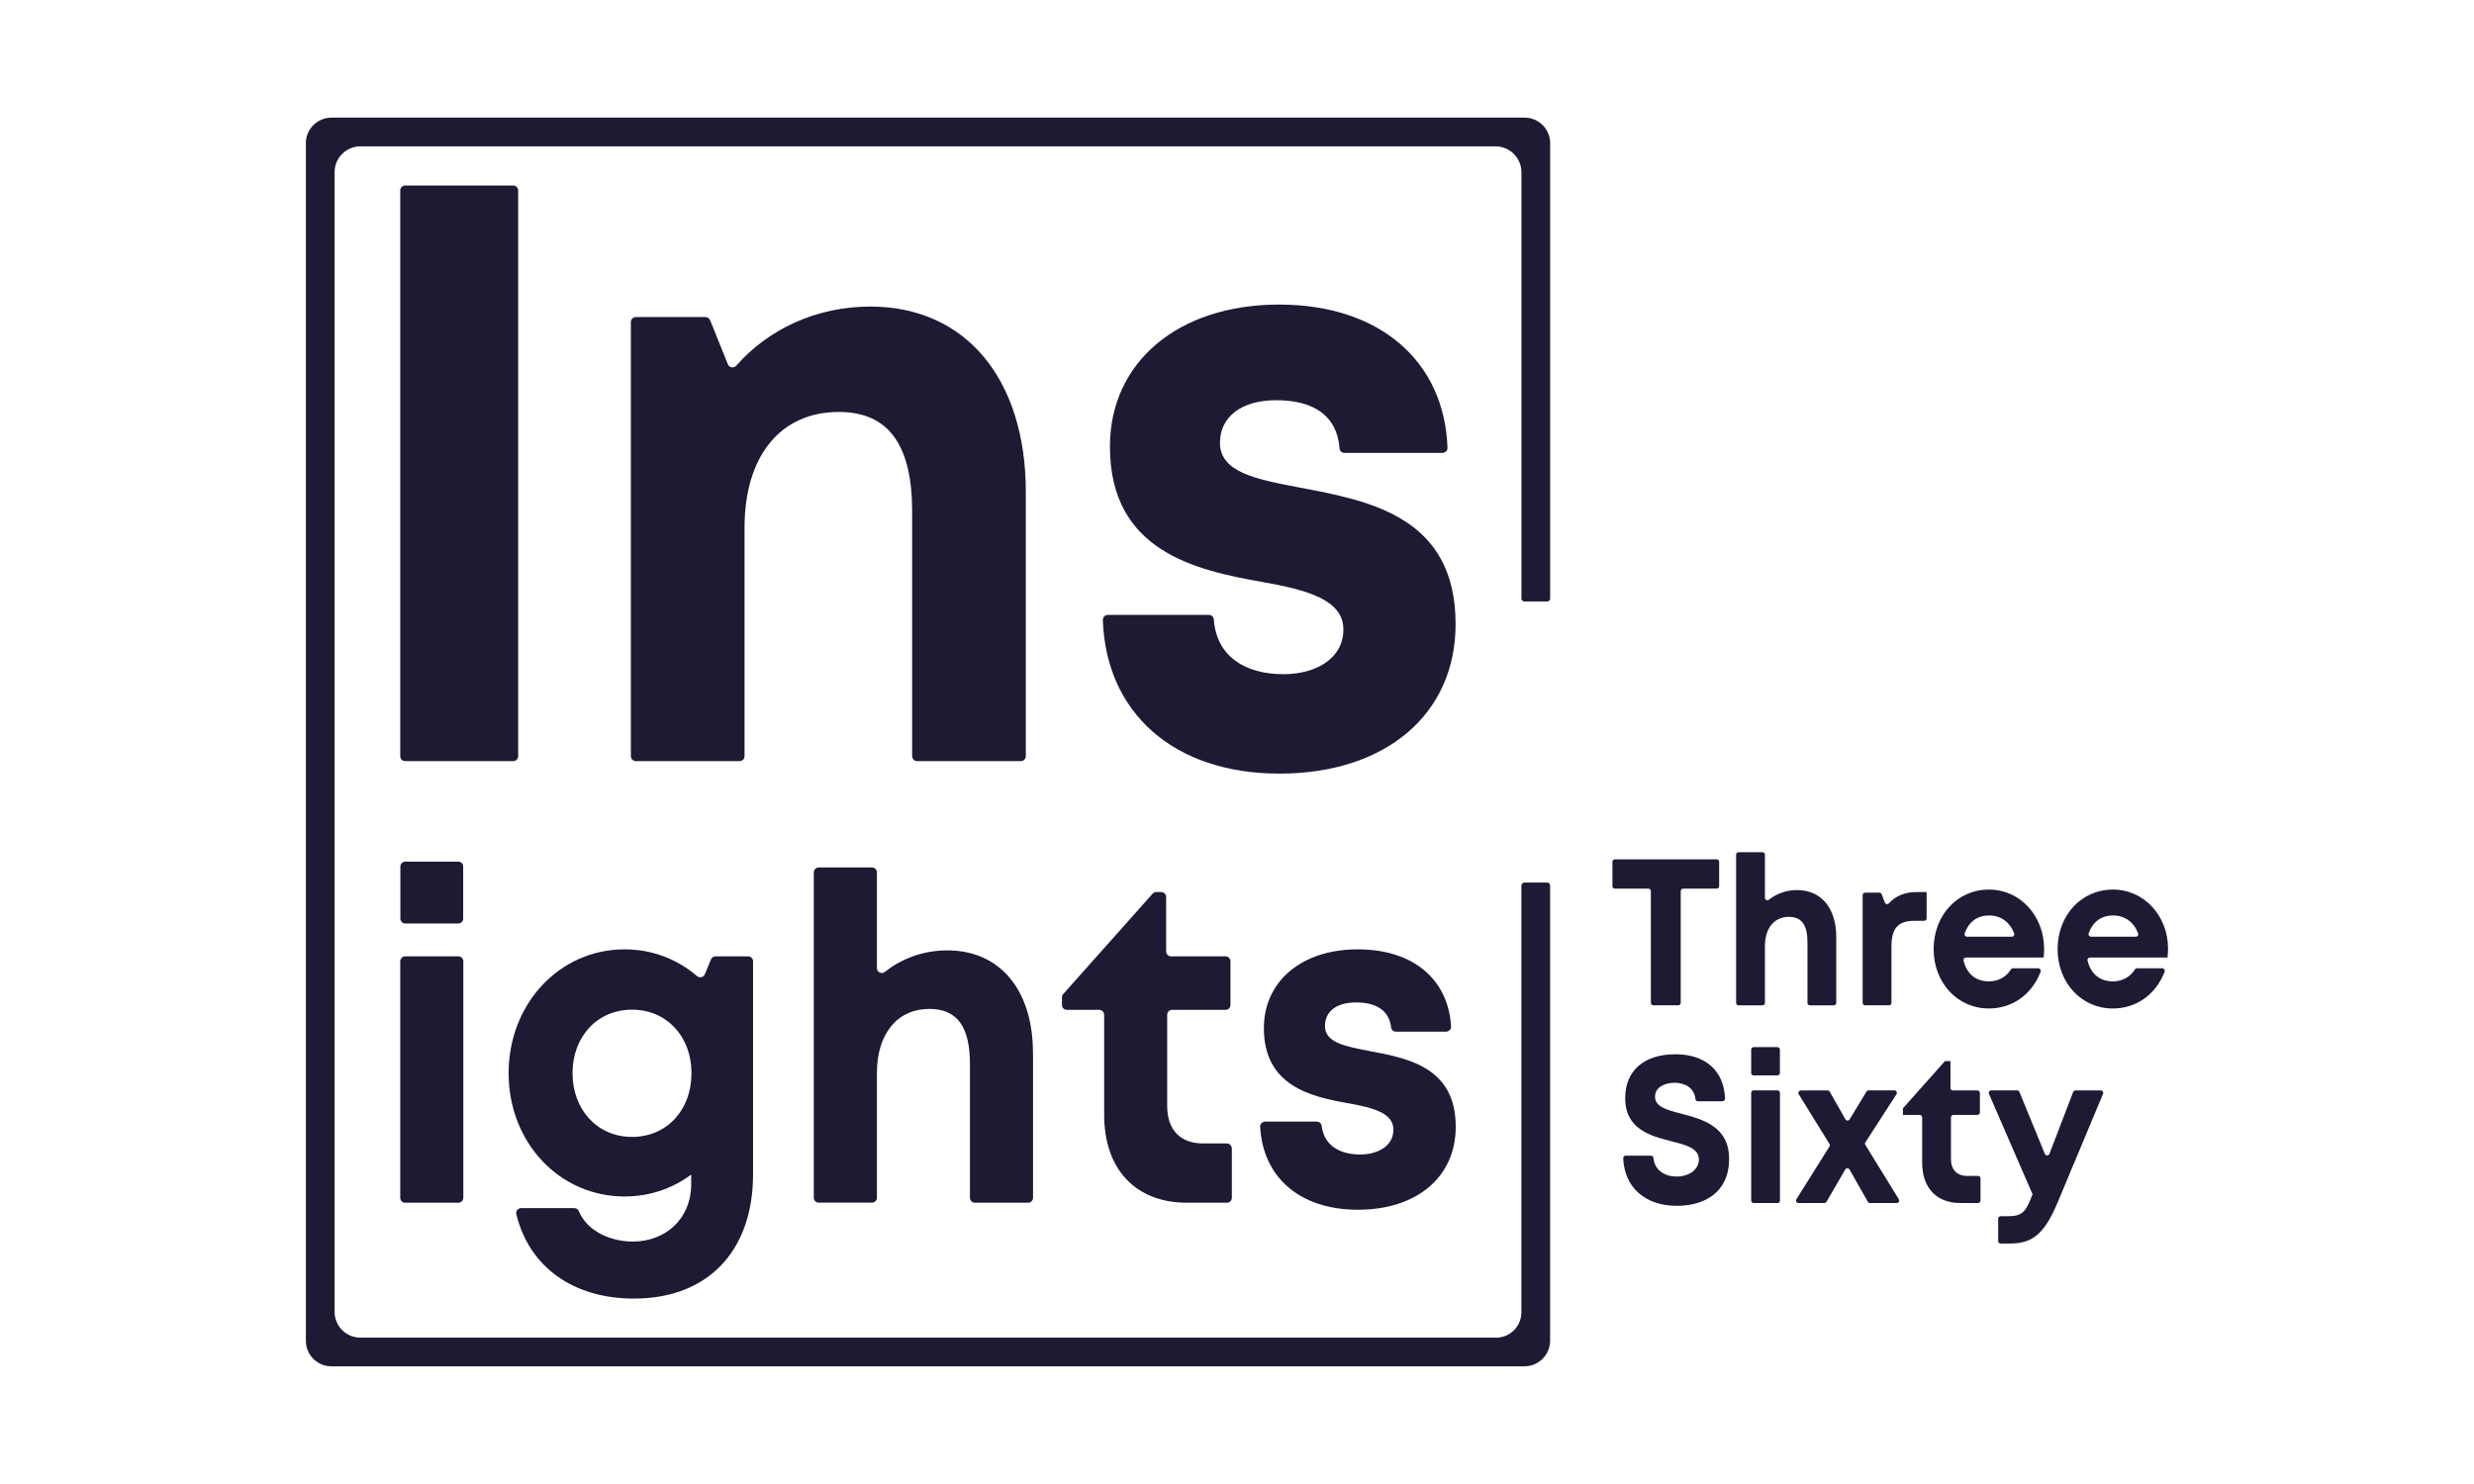
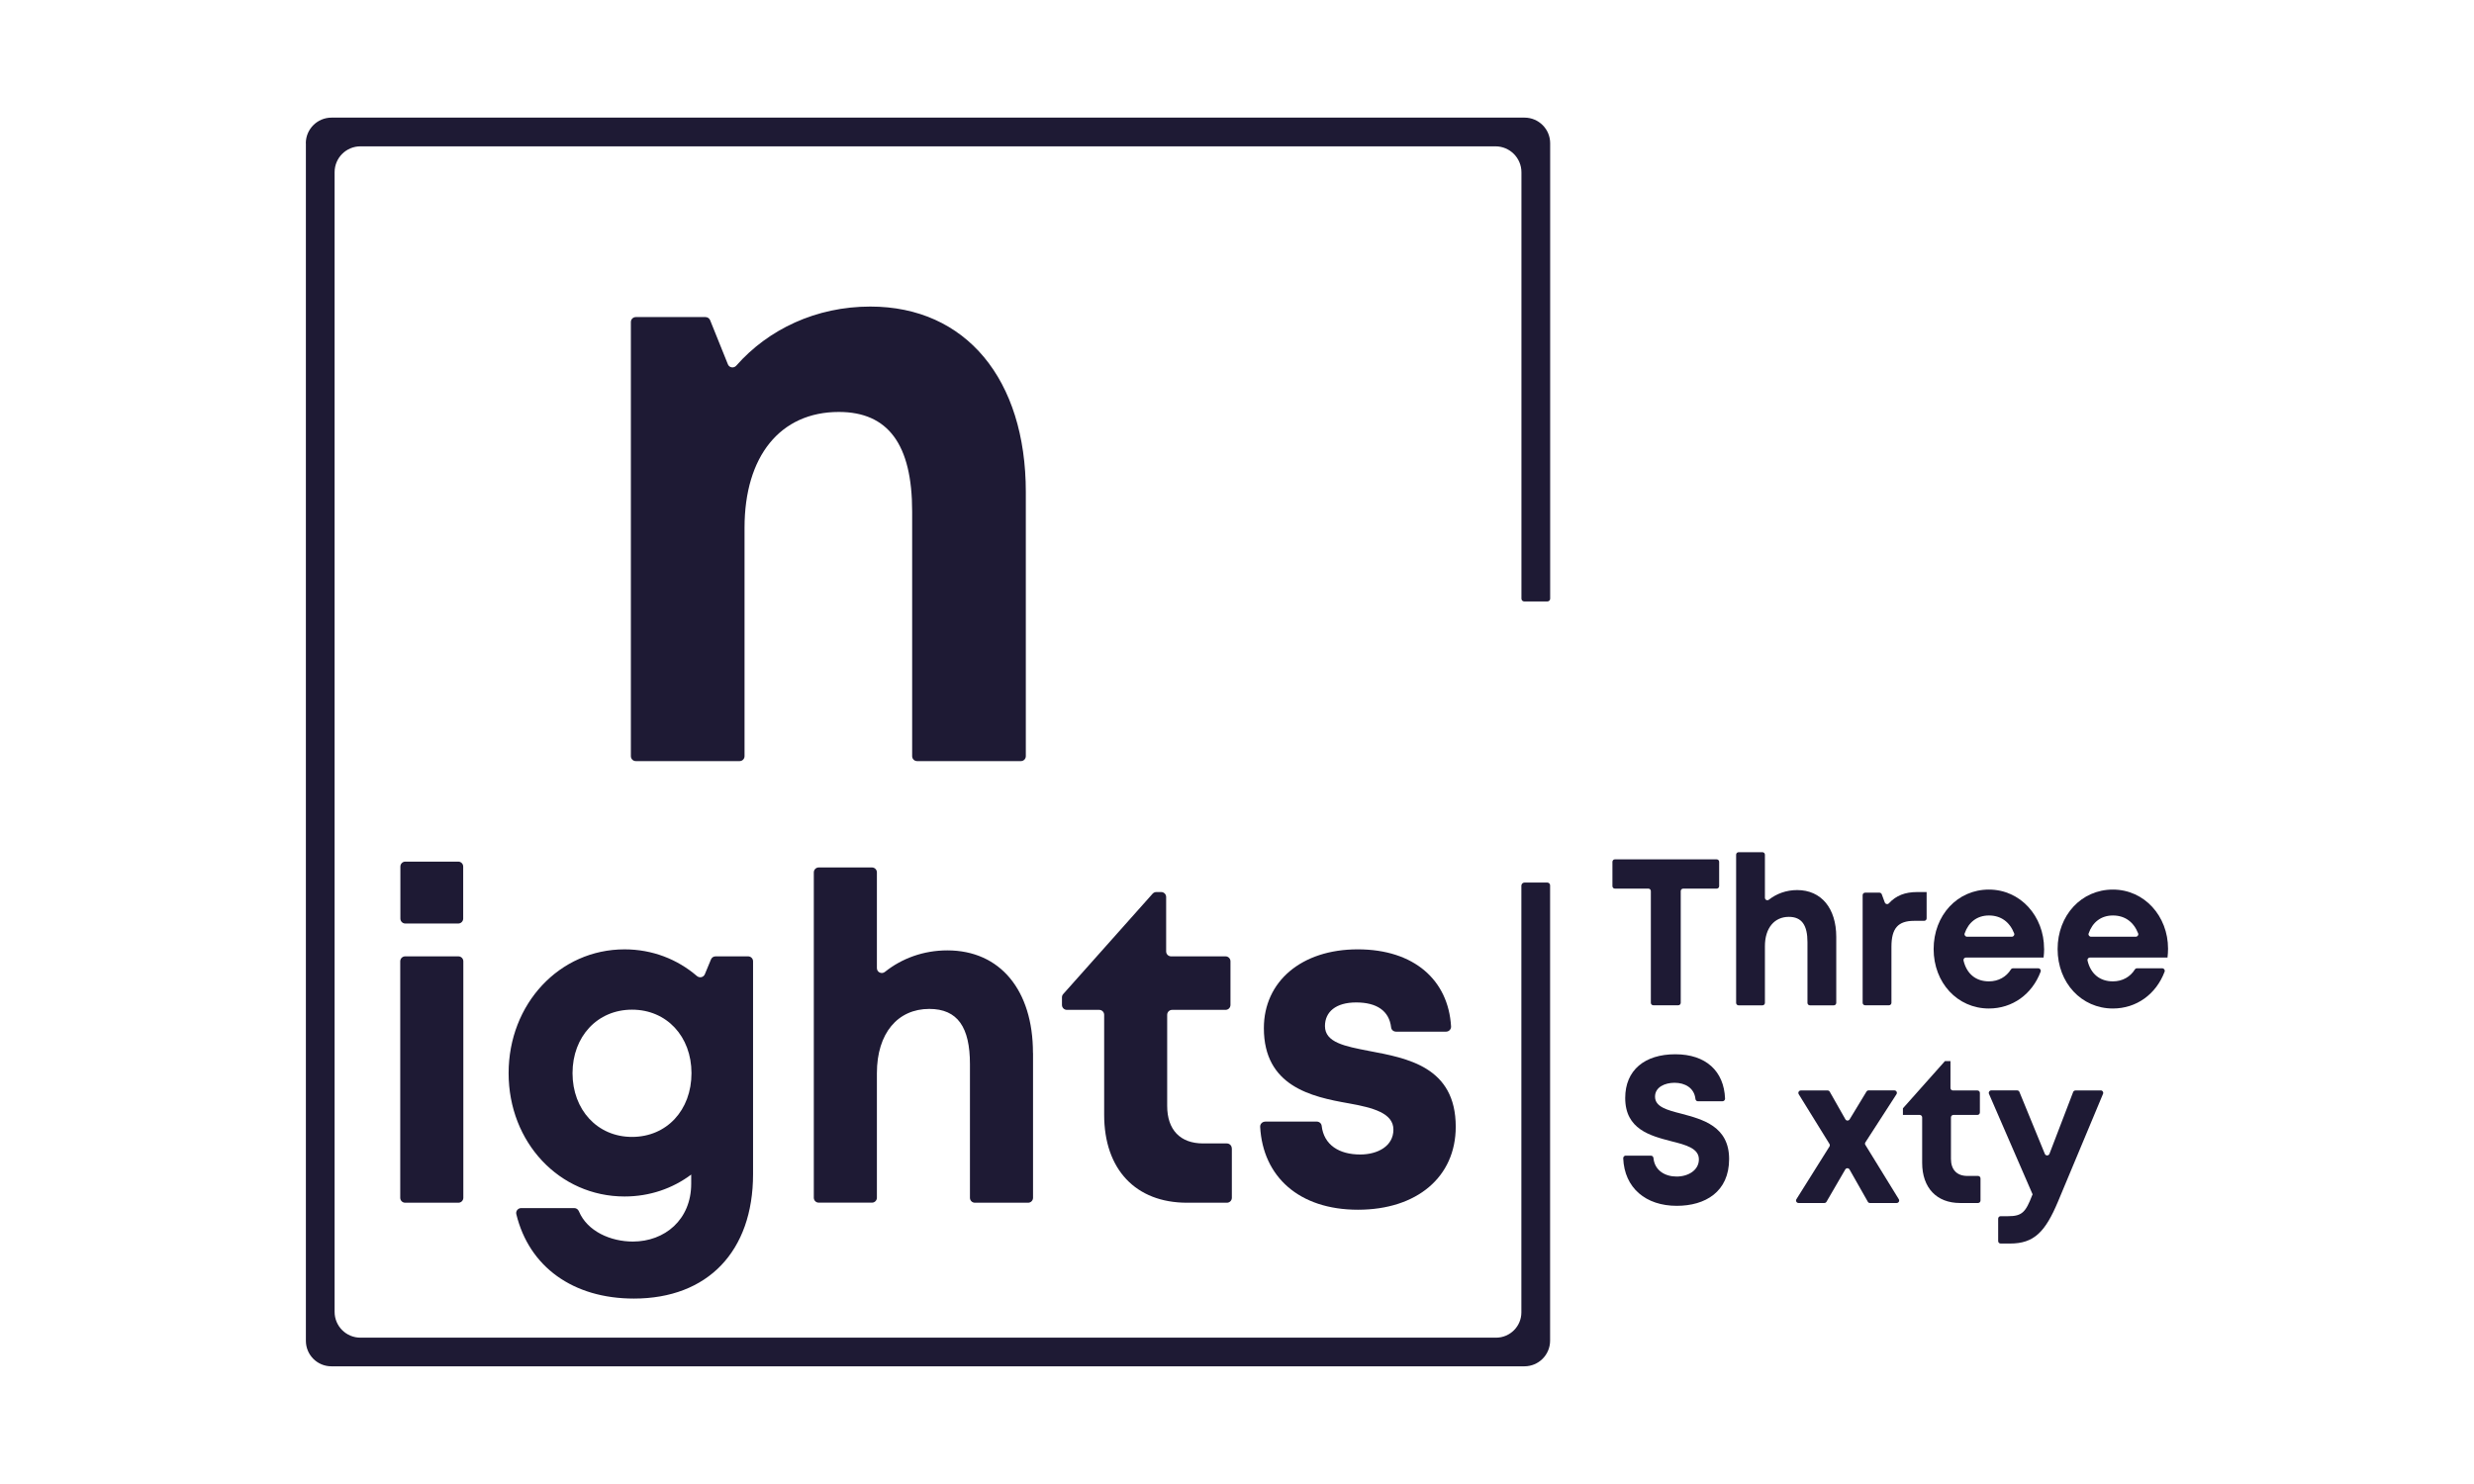
<svg xmlns="http://www.w3.org/2000/svg" id="text" viewBox="0 0 360 216">
  <defs>
    <style>
      .cls-1 {
        fill: #1e1a34;
      }
    </style>
  </defs>
  <path class="cls-1" d="m44.51,20.86v174.3c0,2.05,1.66,3.71,3.71,3.71h173.6c2.07,0,3.74-1.67,3.74-3.74v-66.27c0-.22-.18-.4-.4-.4h-3.33c-.25,0-.45.2-.45.45v62.11c0,2.03-1.65,3.68-3.68,3.68H52.44c-2.07,0-3.75-1.68-3.75-3.75V25.06c0-2.08,1.68-3.76,3.76-3.76h165.16c2.09,0,3.78,1.69,3.78,3.78v62.06c0,.22.18.4.4.4h3.38c.22,0,.4-.18.4-.4V20.85c0-2.06-1.67-3.73-3.73-3.73H48.24c-2.06,0-3.74,1.67-3.74,3.74Z" />
  <g>
    <g>
-       <path class="cls-1" d="m58.96,27h15.72c.4,0,.72.32.72.72v82.34c0,.4-.32.72-.72.72h-15.72c-.4,0-.72-.32-.72-.72V27.72c0-.4.32-.72.72-.72Z" />
      <path class="cls-1" d="m149.27,71.61v38.45c0,.4-.32.72-.72.72h-15.1c-.4,0-.72-.32-.72-.72v-35.62c0-9.77-3.51-14.48-10.67-14.48-8.53,0-13.72,6.45-13.72,16.85v33.25c0,.4-.32.72-.72.72h-15.1c-.4,0-.72-.32-.72-.72v-63.19c0-.4.32-.72.72-.72h10.14c.29,0,.56.18.67.45l2.59,6.43c.2.5.86.6,1.22.19,4.65-5.29,11.62-8.6,19.5-8.6,13.94,0,22.63,10.63,22.63,26.99Z" />
-       <path class="cls-1" d="m161.22,89.5h14.7c.38,0,.69.3.71.69.39,5.29,4.46,7.94,10.15,7.94,4.59,0,8.7-2.2,8.7-6.52s-5.3-5.75-11.77-6.9c-9.77-1.72-22.2-4.48-22.2-19.71,0-12.22,9.85-20.67,24.61-20.67s24.08,8.35,24.51,20.85c.01.41-.32.74-.73.74h-14.27c-.38,0-.69-.3-.71-.69-.35-4.67-3.71-6.98-9.21-6.98-5.15,0-8.19,2.49-8.19,6.19,0,4.31,5.22,5.31,11.57,6.52,9.98,1.9,22.72,4.13,22.72,19.87,0,13.18-10.21,21.77-25.65,21.77s-25.24-8.93-25.68-22.36c-.01-.41.32-.74.73-.74Z" />
    </g>
    <g>
      <path class="cls-1" d="m58.96,139.2h7.74c.4,0,.72.32.72.72v34.42c0,.4-.32.72-.72.72h-7.74c-.4,0-.72-.32-.72-.72v-34.42c0-.4.32-.72.72-.72Zm.02-13.79h7.7c.4,0,.72.32.72.72v7.57c0,.4-.32.72-.72.72h-7.7c-.4,0-.72-.32-.72-.72v-7.57c0-.4.32-.72.72-.72Z" />
      <path class="cls-1" d="m108.86,139.2c.4,0,.72.32.72.72v30.98c0,11.23-6.6,18.11-17.34,18.11-8.86,0-15.25-4.62-17.11-12.29-.11-.45.25-.88.71-.88h7.73c.3,0,.55.19.67.47,1.22,2.92,4.63,4.4,7.85,4.4,4.63,0,8.49-3.17,8.49-8.42v-1.33c-2.7,2.02-6.03,3.19-9.7,3.19-9.48,0-16.87-7.87-16.87-17.95s7.39-18.02,16.87-18.02c4.05,0,7.69,1.44,10.53,3.88.38.32.95.21,1.15-.25l.9-2.17c.11-.27.37-.44.66-.44h4.74Zm-8.24,17c0-5.33-3.6-9.24-8.65-9.24s-8.66,3.92-8.66,9.24,3.61,9.28,8.66,9.28,8.65-3.9,8.65-9.28Z" />
      <path class="cls-1" d="m150.32,153.27v21.07c0,.4-.32.72-.72.72h-7.74c-.4,0-.72-.32-.72-.72v-19.45c0-5.37-1.79-8.04-5.92-8.04-4.58,0-7.62,3.53-7.62,9.35v18.13c0,.4-.32.72-.72.72h-7.74c-.4,0-.72-.32-.72-.72v-47.35c0-.4.32-.72.72-.72h7.74c.4,0,.72.32.72.72v13.93c0,.61.7.93,1.17.55,2.45-1.96,5.61-3.13,9.08-3.13,7.68,0,12.46,5.79,12.46,14.92Z" />
      <path class="cls-1" d="m179.25,167.14v7.2c0,.4-.32.72-.72.72h-5.8c-7.47,0-12.06-4.85-12.06-12.8v-14.55c0-.4-.32-.72-.72-.72h-4.7c-.4,0-.72-.32-.72-.72v-1.1c0-.18.06-.35.18-.48l13.01-14.61c.14-.15.33-.24.54-.24h.71c.4,0,.72.32.72.72v7.92c0,.4.32.72.72.72h7.92c.4,0,.72.32.72.72v6.35c0,.4-.32.72-.72.72h-7.77c-.4,0-.72.32-.72.72v13.26c0,3.47,1.89,5.46,5.23,5.46h3.45c.4,0,.72.32.72.72Z" />
      <path class="cls-1" d="m184.08,163.25h7.53c.35,0,.67.26.71.61.32,2.79,2.54,4.18,5.61,4.18,2.55,0,4.83-1.22,4.83-3.62s-2.94-3.19-6.53-3.83c-5.42-.95-12.32-2.49-12.32-10.94,0-6.78,5.46-11.47,13.66-11.47s13.19,4.48,13.58,11.23c.02.41-.32.75-.72.75h-7.29c-.35,0-.67-.25-.71-.6-.28-2.45-2.12-3.65-5.09-3.65s-4.54,1.38-4.54,3.44c0,2.39,2.9,2.94,6.42,3.62,5.54,1.05,12.61,2.29,12.61,11.03,0,7.32-5.66,12.08-14.23,12.08s-13.83-4.81-14.23-12.07c-.02-.41.32-.75.72-.75Z" />
    </g>
  </g>
  <g>
    <g>
      <path class="cls-1" d="m249.8,129.34h-4.87c-.2,0-.36.16-.36.36v16.26c0,.2-.16.36-.36.36h-3.63c-.2,0-.36-.16-.36-.36v-16.26c0-.2-.16-.36-.36-.36h-4.87c-.2,0-.36-.16-.36-.36v-3.54c0-.2.16-.36.36-.36h14.81c.2,0,.36.16.36.36v3.54c0,.2-.16.36-.36.36Z" />
      <path class="cls-1" d="m267.2,136.37v9.6c0,.2-.16.36-.36.36h-3.47c-.2,0-.36-.16-.36-.36v-8.85c0-2.45-.82-3.67-2.71-3.67-2.09,0-3.48,1.61-3.48,4.27v8.25c0,.2-.16.36-.36.36h-3.47c-.2,0-.36-.16-.36-.36v-21.57c0-.2.16-.36.36-.36h3.47c.2,0,.36.16.36.36v6.27c0,.3.34.47.58.28,1.12-.88,2.54-1.4,4.11-1.4,3.51,0,5.69,2.65,5.69,6.82Z" />
      <path class="cls-1" d="m280.35,129.85v3.82c0,.2-.16.36-.36.36h-1.46c-2.36,0-3.3,1.11-3.3,3.78v8.15c0,.2-.16.36-.36.36h-3.47c-.2,0-.36-.16-.36-.36v-15.67c0-.2.16-.36.36-.36h2.08c.15,0,.29.09.34.23l.44,1.19c.09.25.42.33.6.13,1.04-1.13,2.35-1.64,4.12-1.64h1.38Z" />
      <path class="cls-1" d="m297.45,138.07c0,.43-.03.87-.08,1.3h-11.29c-.23,0-.41.21-.36.44.47,1.96,1.81,3.03,3.7,3.03,1.38,0,2.53-.66,3.19-1.73.07-.11.18-.17.3-.17h3.69c.25,0,.43.25.34.49-1.24,3.29-4.1,5.36-7.53,5.36-4.58,0-8.04-3.75-8.04-8.65s3.44-8.66,8.04-8.66,8.03,3.88,8.03,8.6h0Zm-11.22-1.73h6.52c.25,0,.43-.25.34-.48-.66-1.69-1.95-2.61-3.67-2.61s-2.97.97-3.54,2.62c-.08.23.11.47.35.47Z" />
      <path class="cls-1" d="m315.41,139.37h-11.29c-.23,0-.41.21-.36.44.47,1.96,1.81,3.03,3.7,3.03,1.38,0,2.53-.66,3.19-1.73.07-.11.18-.17.3-.17h3.69c.25,0,.43.25.34.49-1.24,3.29-4.1,5.36-7.53,5.36-4.58,0-8.04-3.75-8.04-8.65s3.44-8.66,8.04-8.66,8.03,3.88,8.03,8.6c0,.43-.03.87-.08,1.3Zm-11.14-3.03h6.52c.25,0,.43-.25.34-.48-.66-1.69-1.95-2.61-3.67-2.61s-2.97.97-3.54,2.62c-.08.23.11.47.35.47Z" />
    </g>
    <g>
      <path class="cls-1" d="m236.57,168.21h3.67c.19,0,.34.15.36.34.17,1.82,1.69,2.7,3.37,2.7s3.24-.91,3.24-2.5-1.83-2.1-4.01-2.64c-3.03-.79-6.71-1.72-6.71-6.29,0-4.07,2.84-6.37,7.29-6.37s7.09,2.45,7.24,6.46c0,.2-.16.38-.37.38h-3.59c-.19,0-.33-.15-.35-.34-.17-1.6-1.52-2.35-3.04-2.35-1.41,0-2.84.63-2.84,2.02,0,1.49,1.75,1.95,3.87,2.49,3.06.82,6.91,1.83,6.91,6.59s-3.46,6.81-7.62,6.81c-4.49,0-7.62-2.59-7.79-6.93,0-.2.16-.38.37-.38Z" />
-       <path class="cls-1" d="m255.18,158.71h3.47c.2,0,.36.16.36.36v15.67c0,.2-.16.36-.36.36h-3.47c-.2,0-.36-.16-.36-.36v-15.67c0-.2.16-.36.36-.36Zm0-6.3h3.46c.2,0,.36.16.36.36v3.4c0,.2-.16.36-.36.36h-3.46c-.2,0-.36-.16-.36-.36v-3.4c0-.2.16-.36.36-.36Z" />
      <path class="cls-1" d="m271.79,174.91l-2.66-4.69c-.14-.24-.48-.24-.62,0l-2.73,4.7c-.06.11-.18.18-.31.18h-3.76c-.28,0-.46-.31-.31-.55l4.81-7.67c.07-.12.07-.26,0-.38l-4.47-7.23c-.15-.24.02-.55.31-.55h3.89c.13,0,.25.07.31.18l2.28,4.02c.14.24.48.24.62,0l2.45-4.04c.07-.11.18-.17.31-.17h3.75c.29,0,.46.32.3.56l-4.52,7c-.08.12-.08.27,0,.38l4.86,7.9c.15.24-.02.55-.31.55h-3.89c-.13,0-.25-.07-.31-.18Z" />
      <path class="cls-1" d="m288.19,171.51v3.23c0,.2-.16.36-.36.36h-2.62c-3.41,0-5.51-2.22-5.51-5.85v-6.61c0-.2-.16-.36-.36-.36h-2.44v-.96l6.12-6.88h.8v3.92c0,.2.16.36.36.36h3.56c.2,0,.36.16.36.36v2.84c0,.2-.16.36-.36.36h-3.49c-.2,0-.36.16-.36.36v6.03c0,1.58.86,2.49,2.39,2.49h1.55c.2,0,.36.16.36.36Z" />
      <path class="cls-1" d="m305.69,158.71c.26,0,.43.26.33.5l-6.55,15.67c-1.86,4.44-3.49,6.12-6.98,6.12h-1.37c-.2,0-.36-.16-.36-.36v-3.26c0-.2.16-.36.36-.36h1.09c2.02,0,2.55-.57,3.5-3.05l.06-.13-6.35-14.63c-.1-.24.07-.5.33-.5h3.77c.15,0,.28.09.33.22l3.7,9.02c.12.3.55.3.67,0l3.45-9c.05-.14.19-.23.34-.23h3.67Z" />
    </g>
  </g>
</svg>